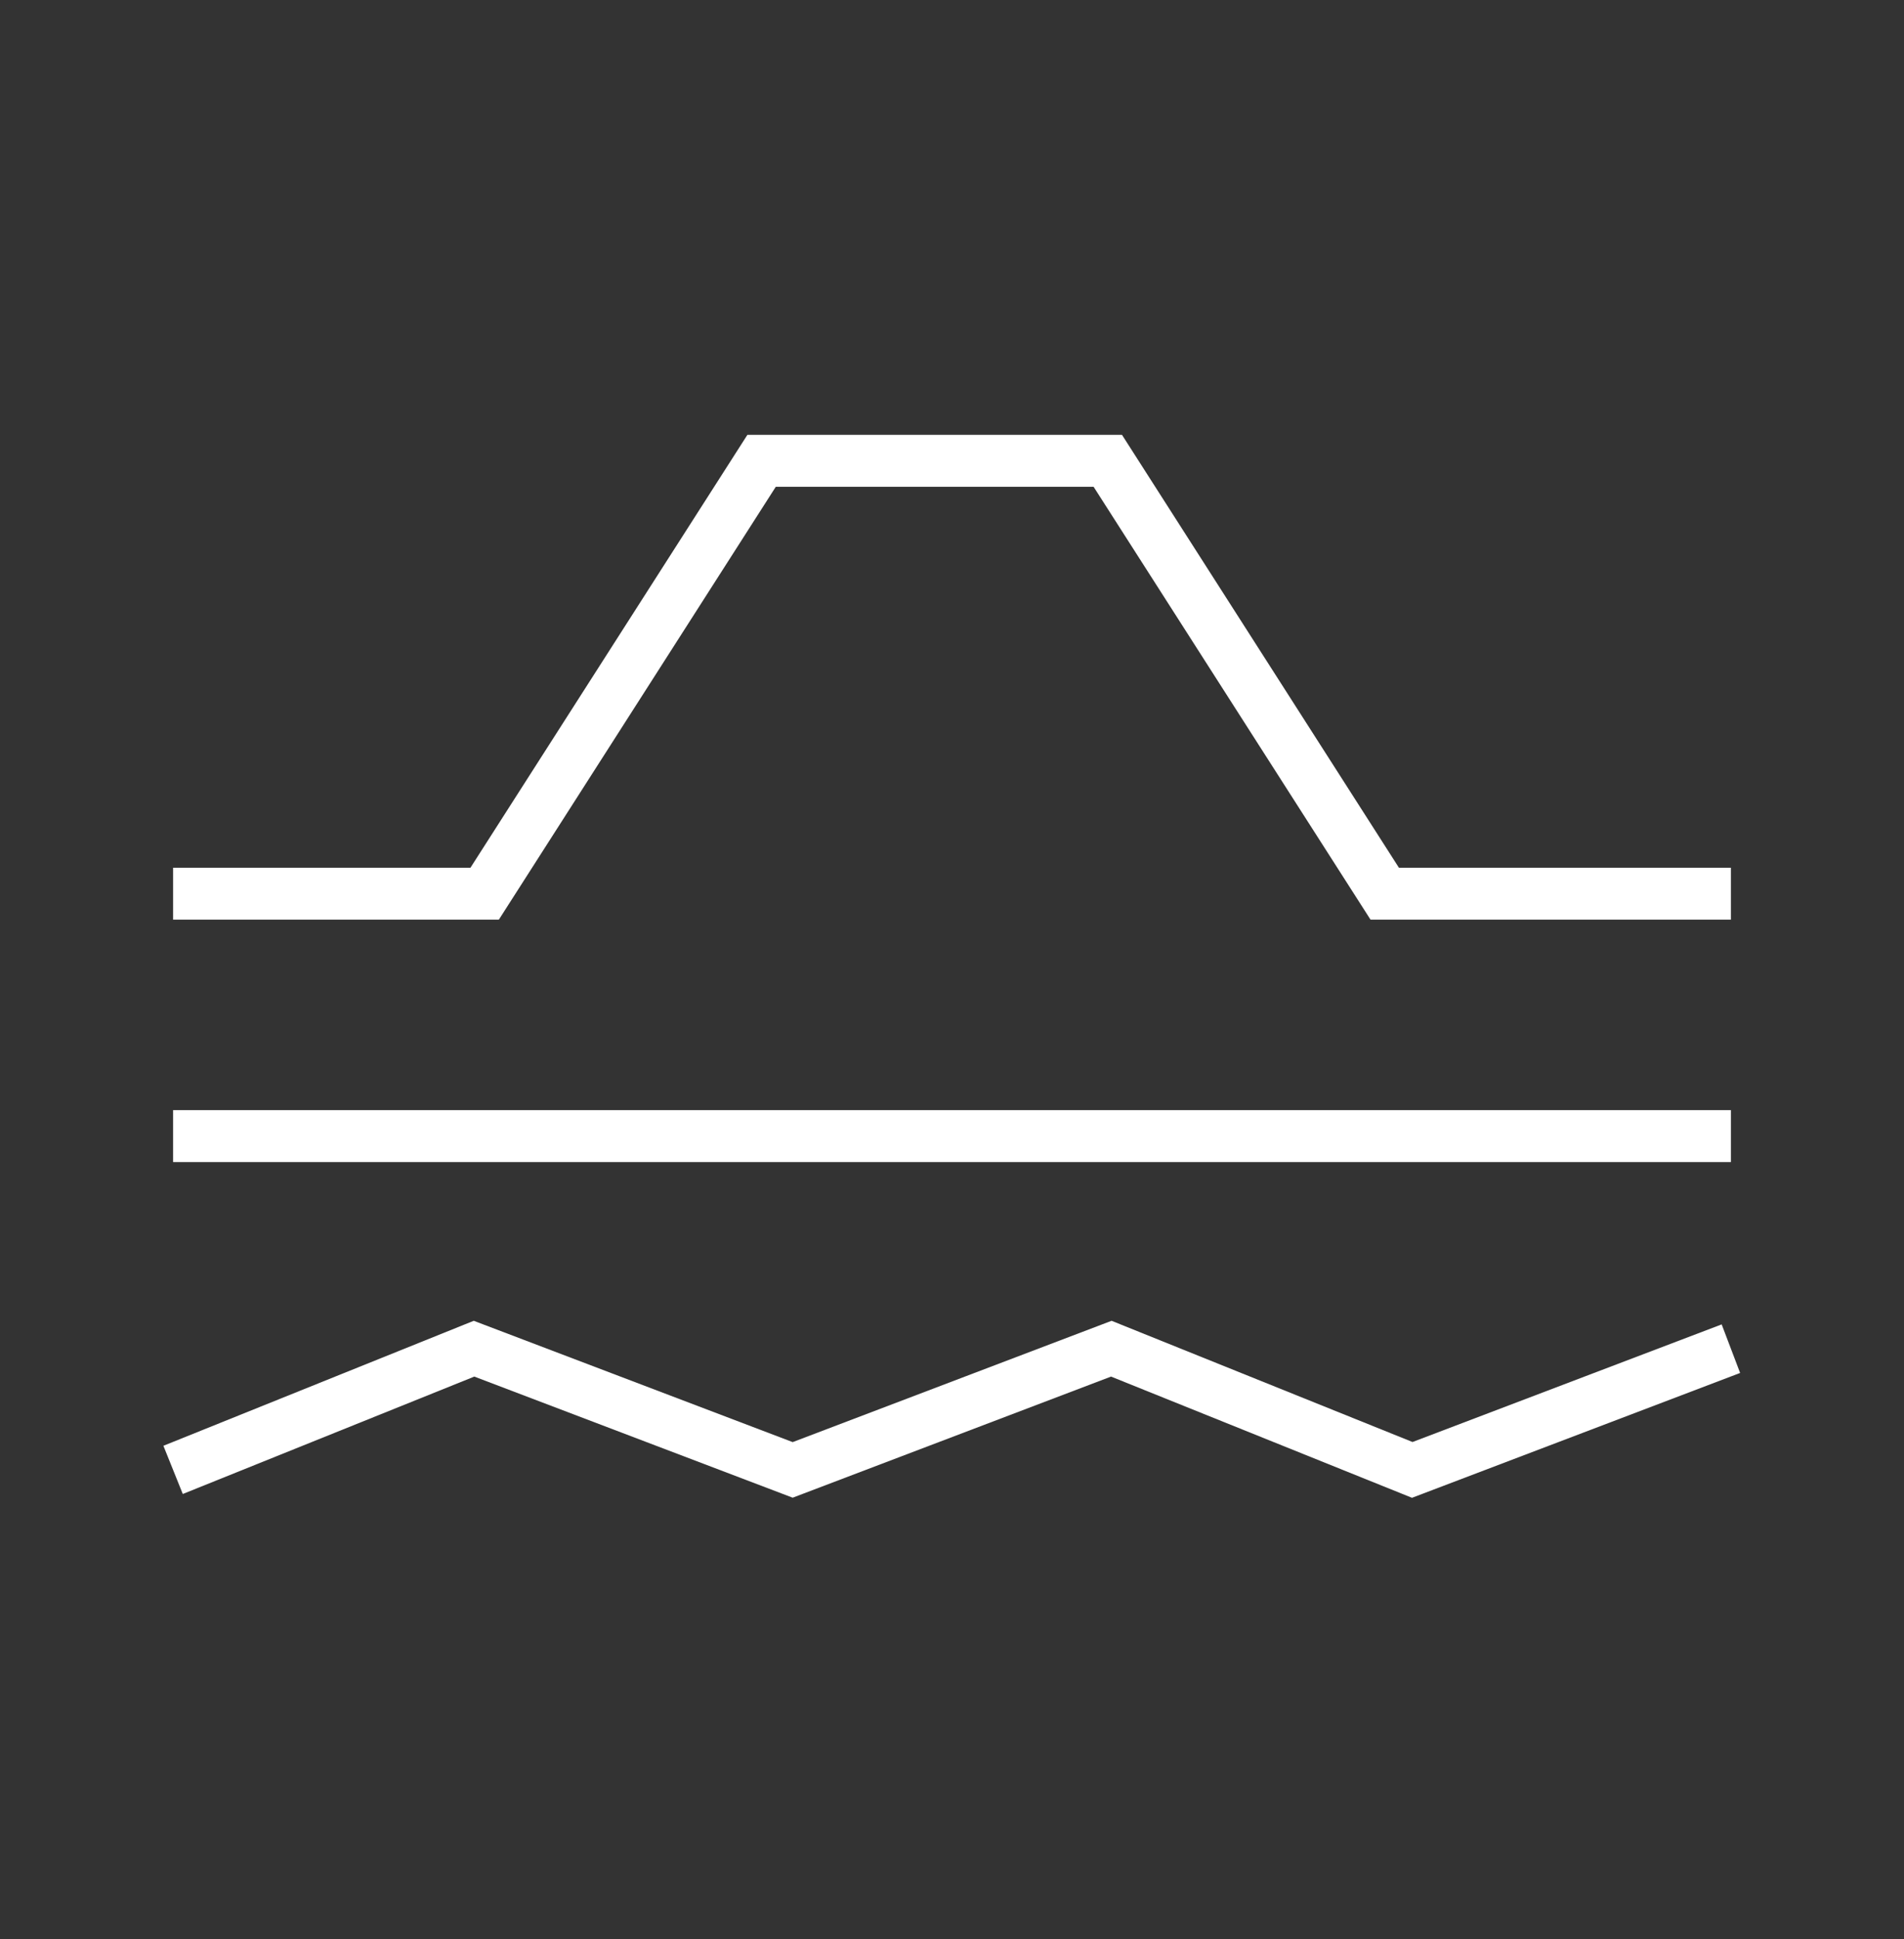
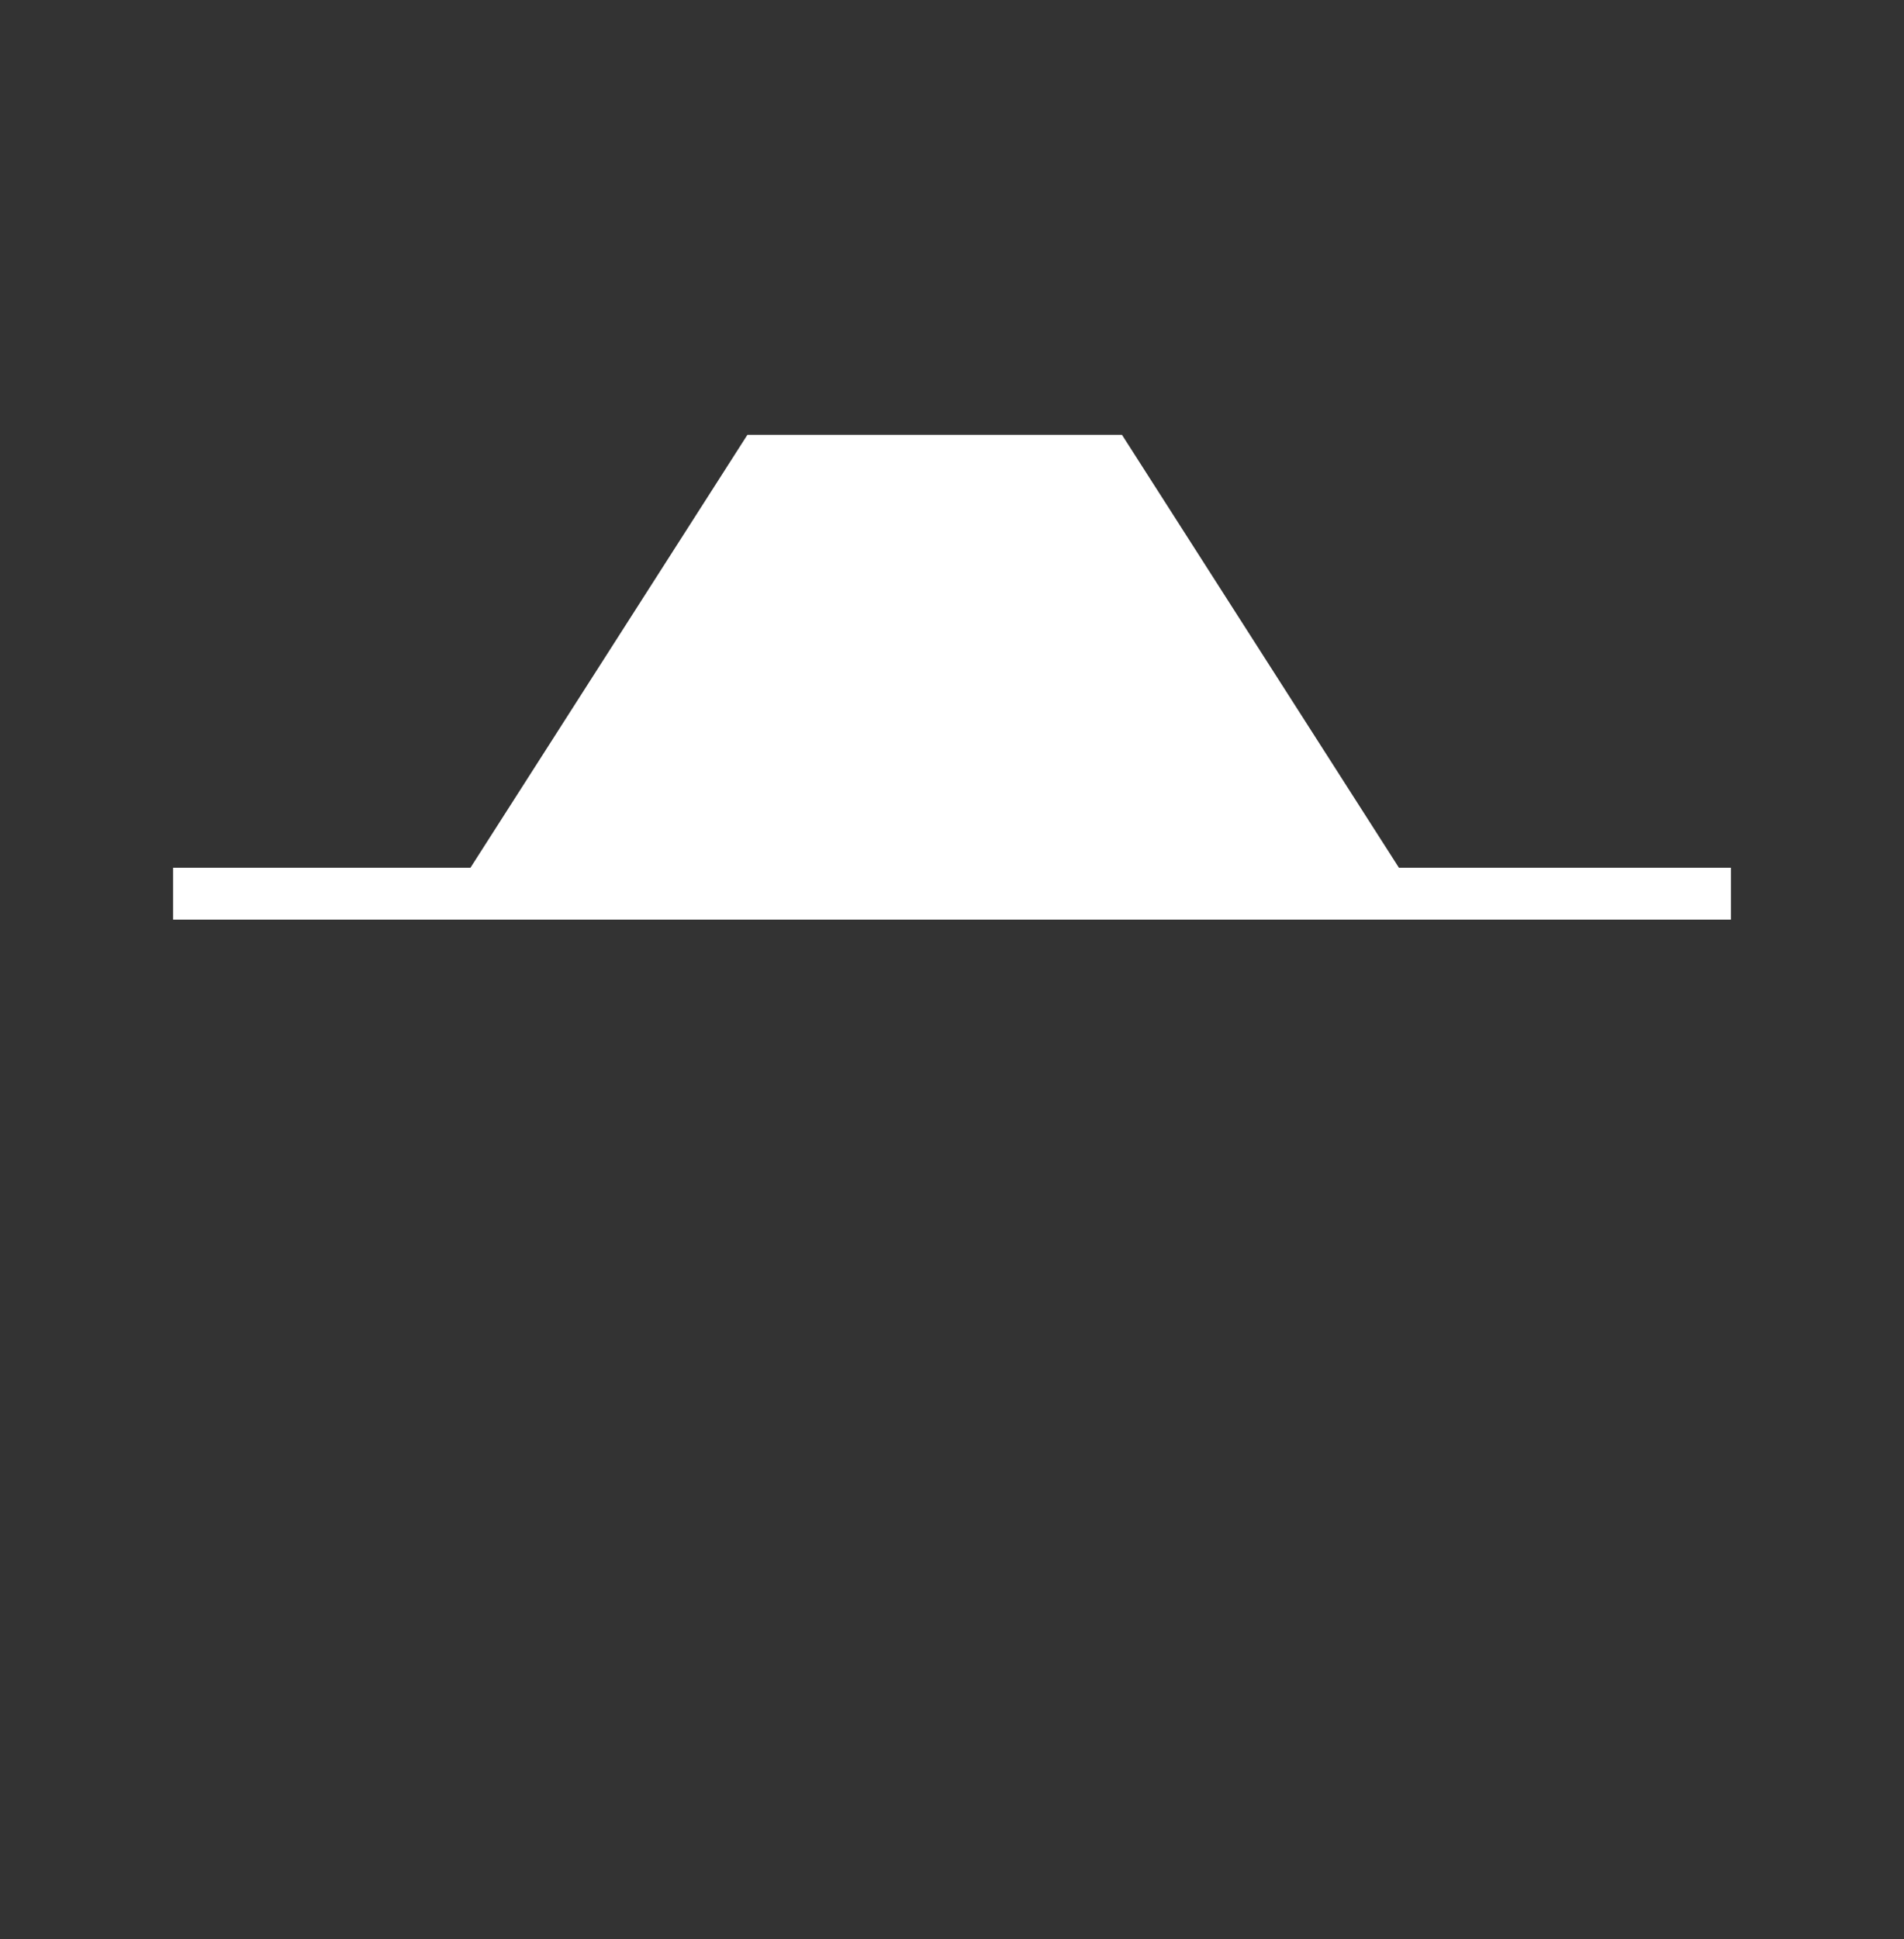
<svg xmlns="http://www.w3.org/2000/svg" width="55" height="56" viewBox="0 0 55 56" fill="none">
  <rect x="0" y="0" width="55" height="56" fill="#333333" stroke="none" />
-   <path fill-rule="evenodd" clip-rule="evenodd" d="M13.685 38.139L22.898 41.642L32.11 38.139L40.803 41.639L49.733 38.243L50.266 39.645L40.788 43.25L32.094 39.75L22.898 43.247L13.701 39.75L5.28 43.14L4.72 41.748L13.685 38.139Z" fill="white" />
-   <path d="M5 32.056H50V33.556H5V32.056Z" fill="white" />
-   <path fill-rule="evenodd" clip-rule="evenodd" d="M21.59 12.556H32.41L40.41 25.056H50V26.556H39.59L31.59 14.056H22.41L14.41 26.556H5V25.056H13.59L21.59 12.556Z" fill="white" />
+   <path fill-rule="evenodd" clip-rule="evenodd" d="M21.59 12.556H32.41L40.41 25.056H50V26.556H39.59H22.41L14.41 26.556H5V25.056H13.59L21.59 12.556Z" fill="white" />
</svg>